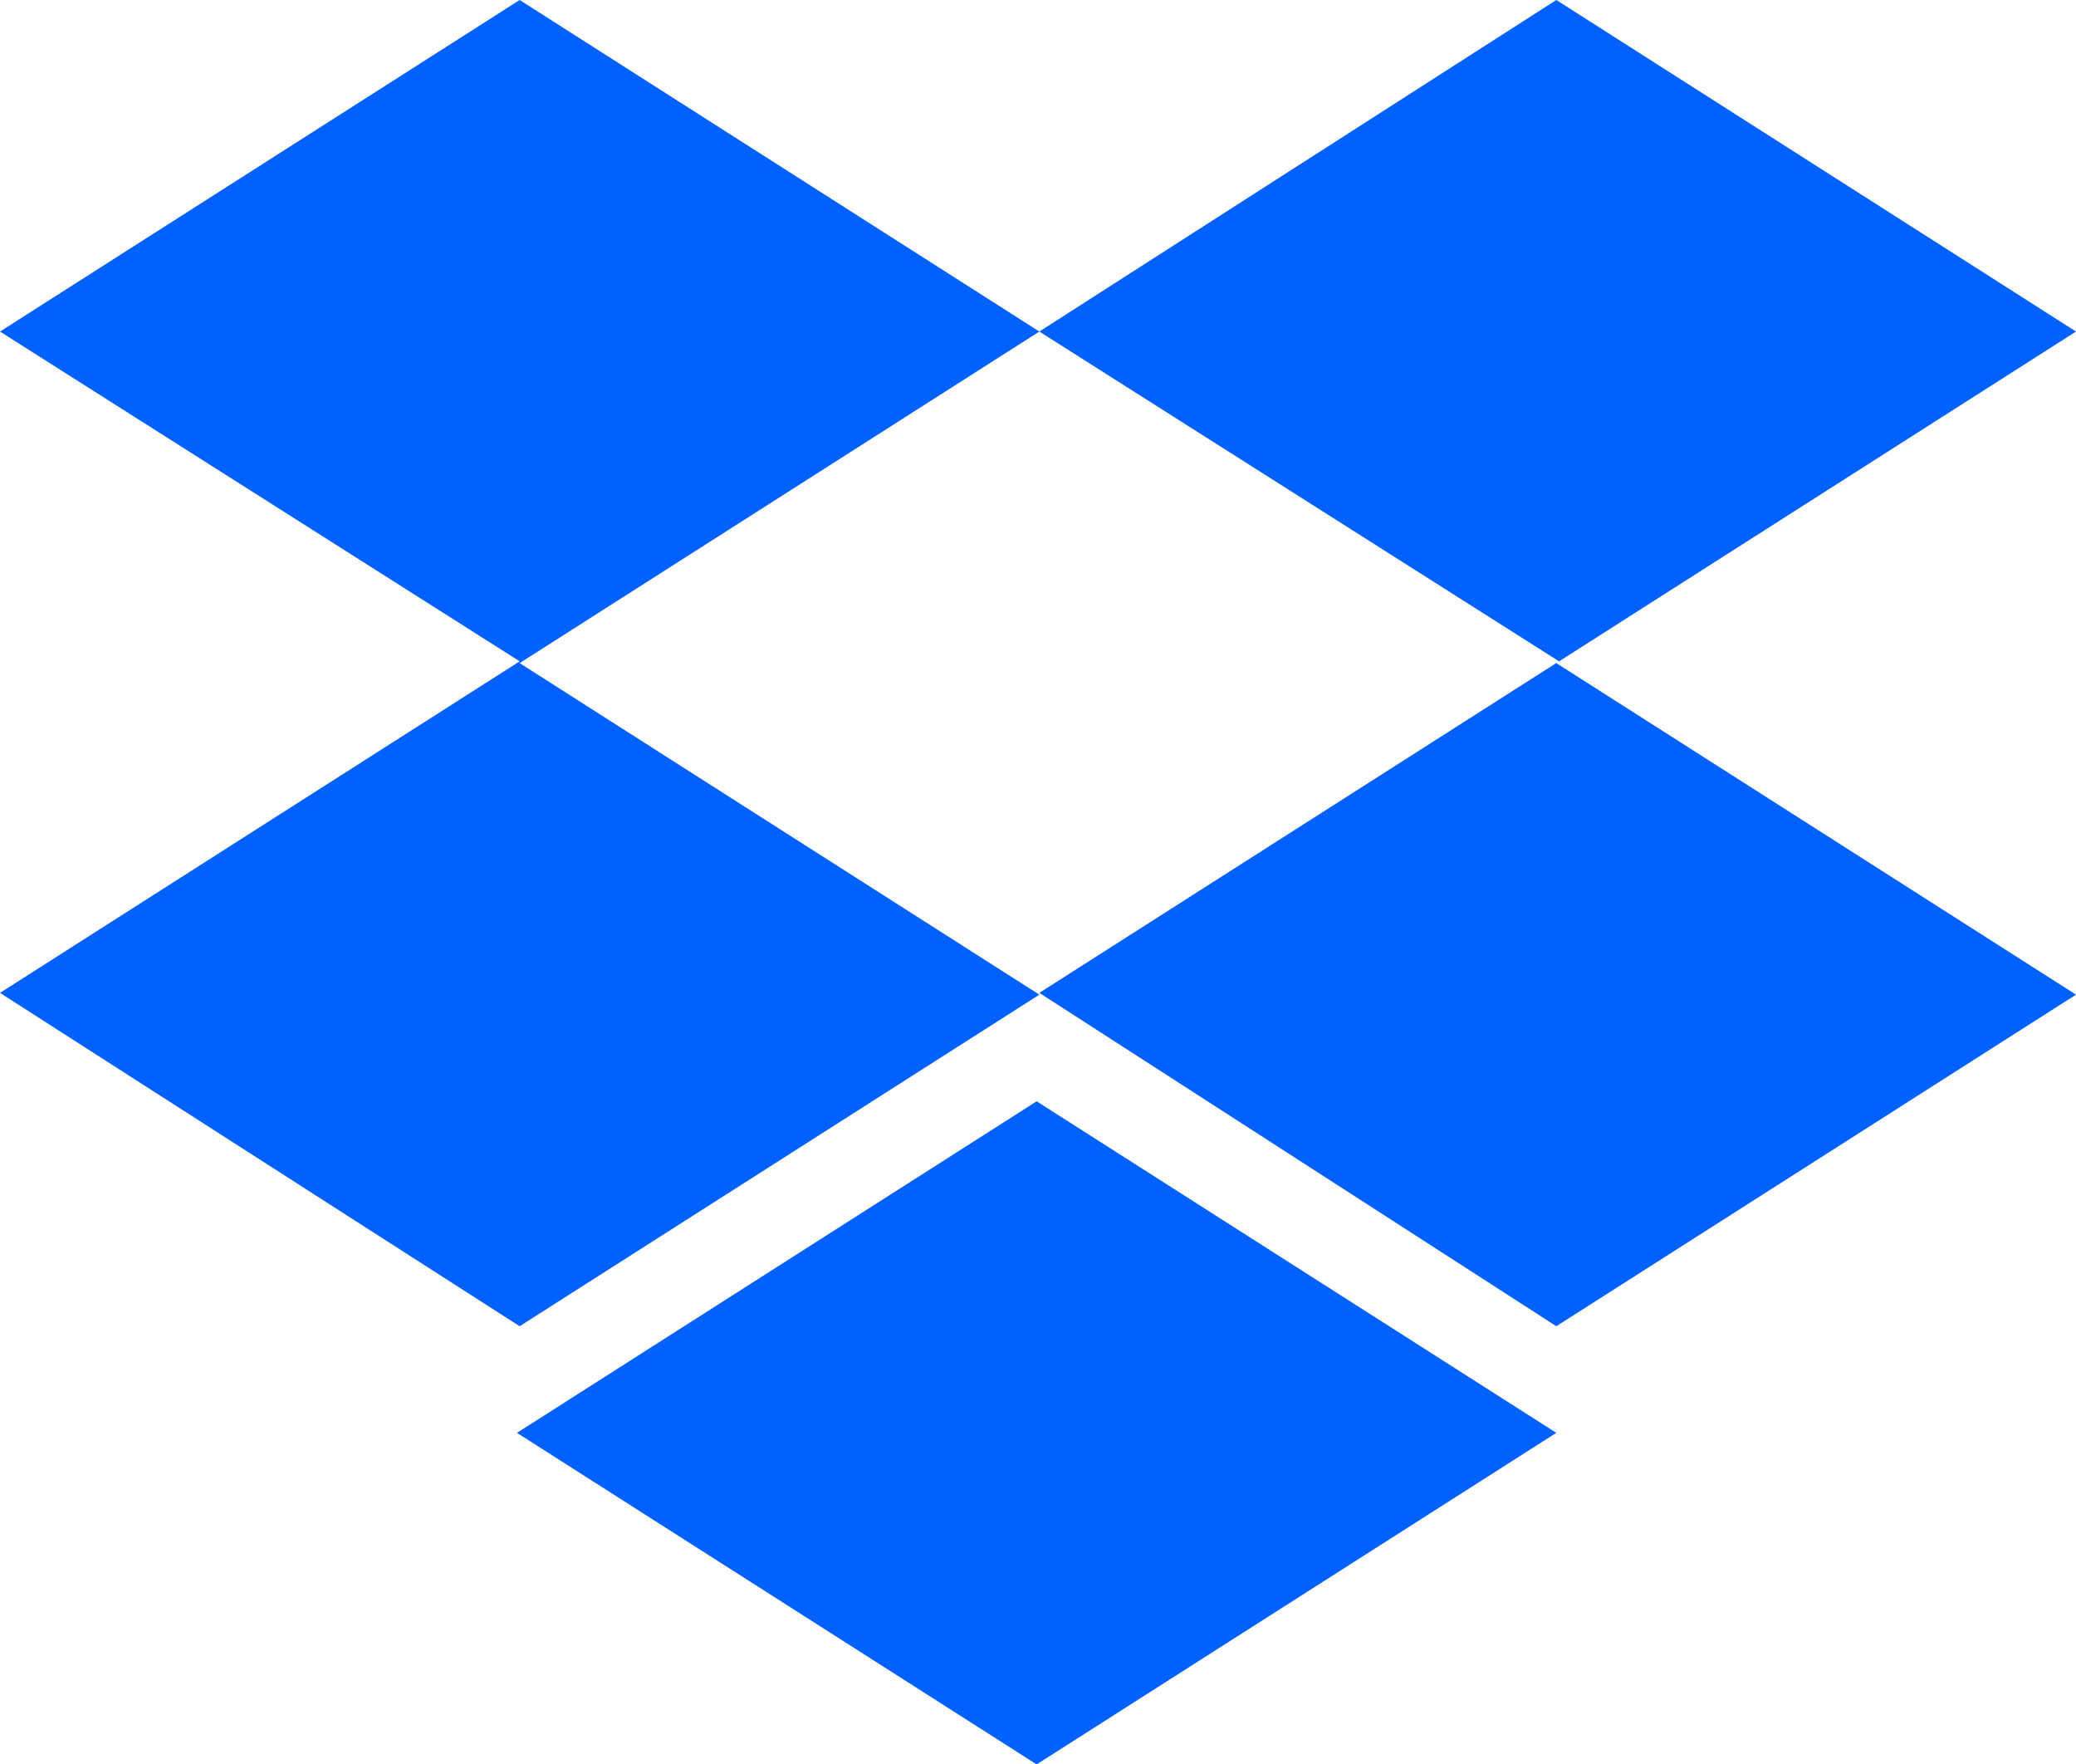
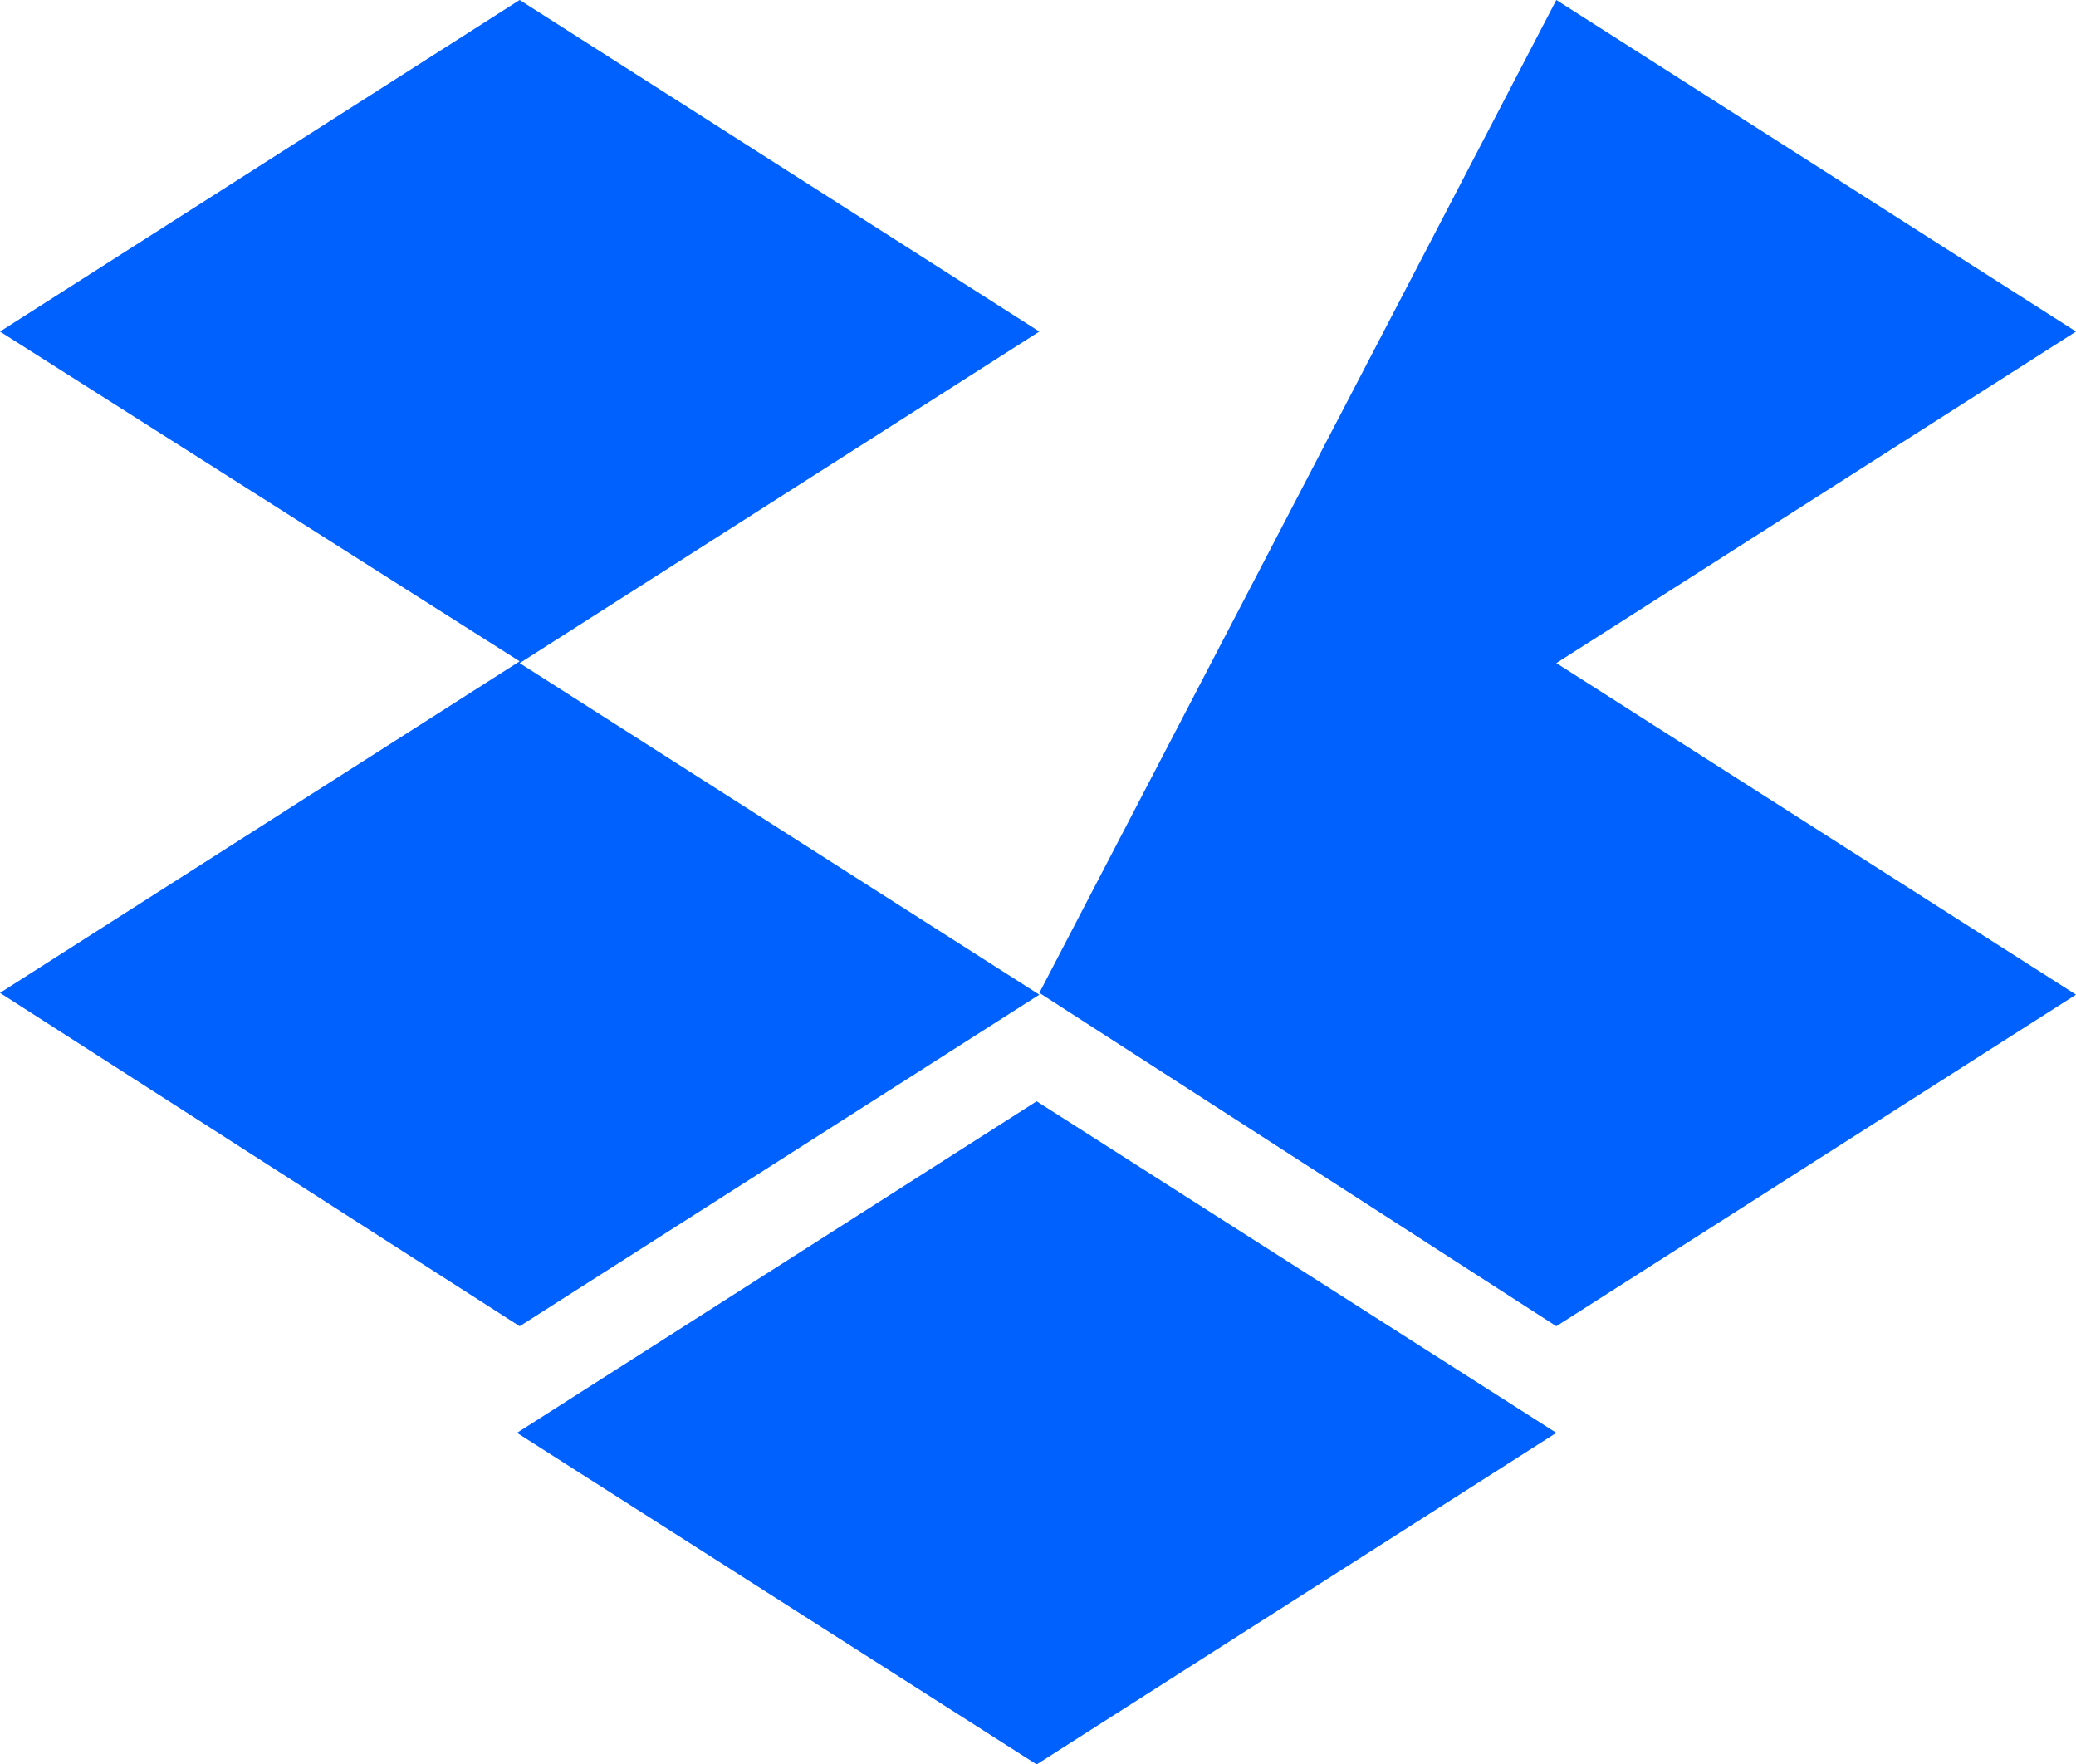
<svg xmlns="http://www.w3.org/2000/svg" viewBox="0 0 1333.34 1133.07" shape-rendering="geometricPrecision" text-rendering="geometricPrecision" image-rendering="optimizeQuality" fill-rule="evenodd" clip-rule="evenodd">
-   <path d="M667.53 212.92L333.76 425.84l333.77 212.92-333.77 212.92L0 637.61l333.76-212.92L0 212.92 333.76 0l333.77 212.92zM332.04 920.15L665.8 707.23l333.76 212.92-333.76 212.92-333.76-212.92zM667.53 637.6l333.76-212.92-333.76-211.77L999.57-.01l333.77 212.92-333.77 212.92 333.77 212.92-333.77 212.92L667.53 637.6z" fill="#0061ff" fill-rule="nonzero" />
+   <path d="M667.53 212.92L333.76 425.84l333.77 212.92-333.77 212.92L0 637.61l333.76-212.92L0 212.92 333.76 0l333.77 212.92zM332.04 920.15L665.8 707.23l333.76 212.92-333.76 212.92-333.76-212.92zM667.53 637.6L999.57-.01l333.77 212.92-333.77 212.92 333.77 212.92-333.77 212.92L667.53 637.6z" fill="#0061ff" fill-rule="nonzero" />
</svg>